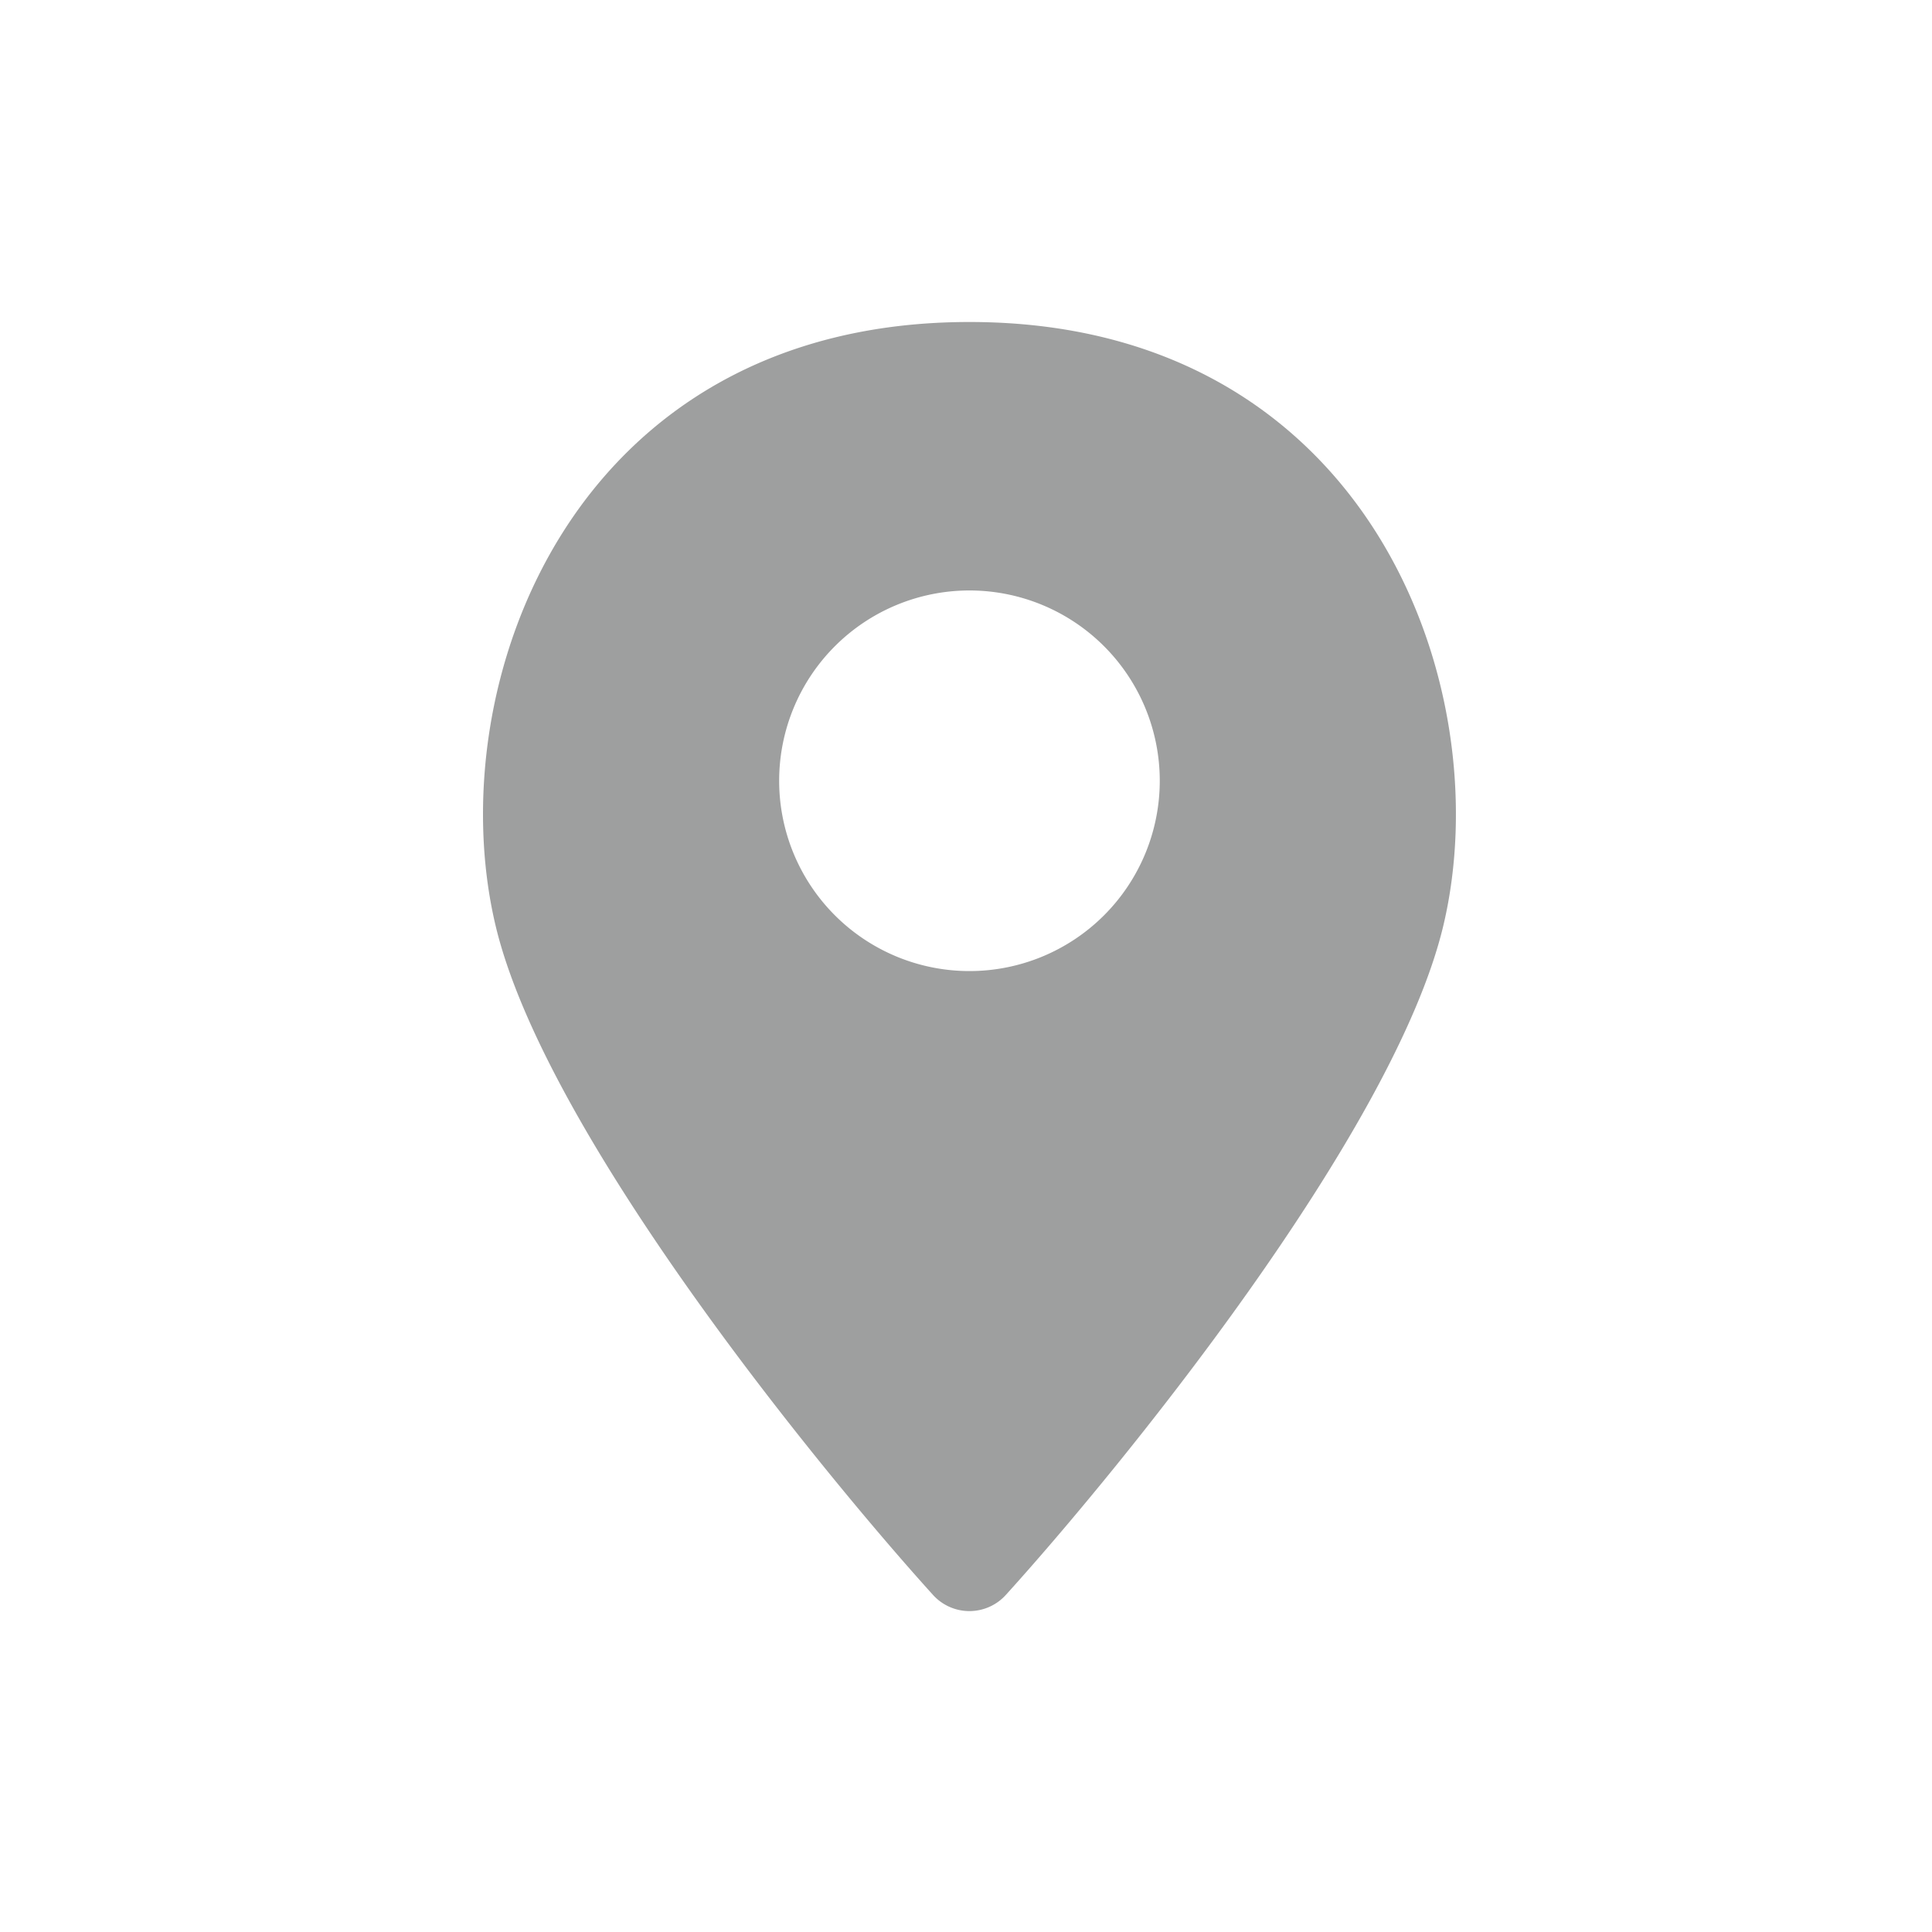
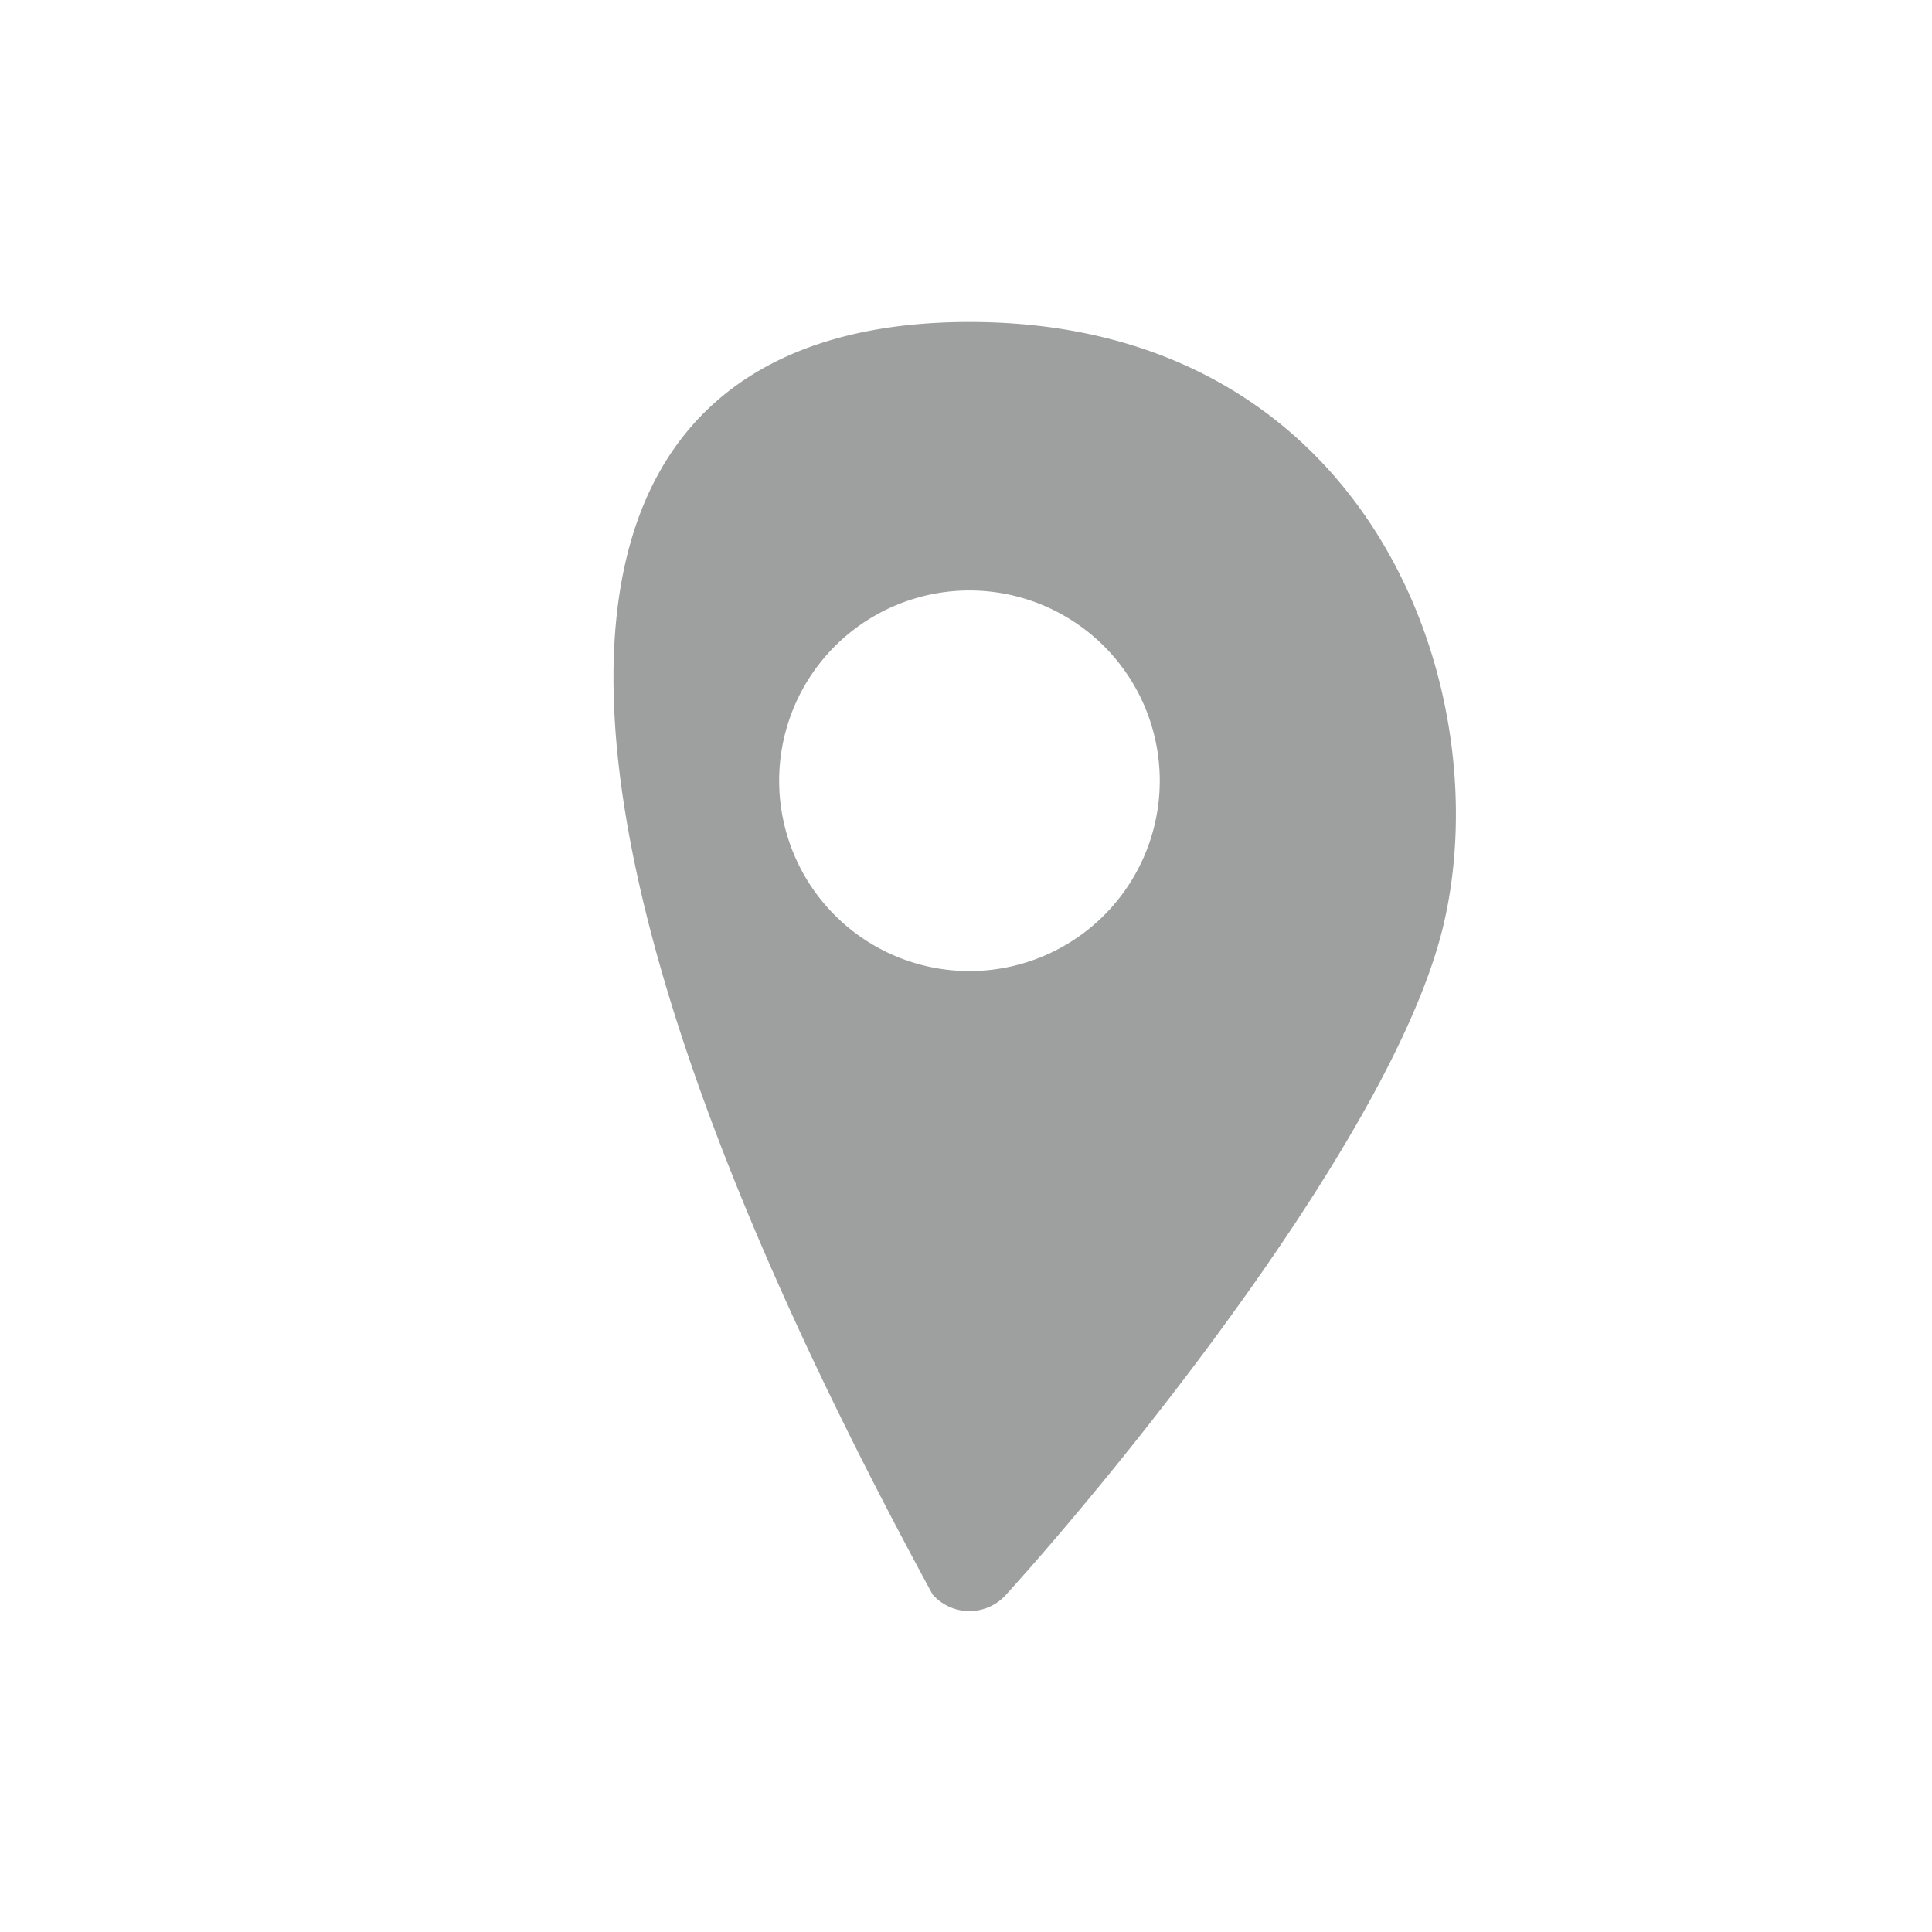
<svg xmlns="http://www.w3.org/2000/svg" width="24" height="24" fill="none">
-   <path fill="#9E9F9F" d="M12.043 4c4.948 0 6.593 4.521 5.887 7.497-.617 2.594-4.054 6.791-5.43 8.31a.61.61 0 0 1-.915 0c-1.375-1.52-4.813-5.716-5.429-8.31C5.45 8.521 7.095 4 12.043 4m0 3.335a2.364 2.364 0 1 0 0 4.728 2.364 2.364 0 0 0 0-4.728" />
+   <path fill="#9E9F9F" d="M12.043 4c4.948 0 6.593 4.521 5.887 7.497-.617 2.594-4.054 6.791-5.43 8.31a.61.61 0 0 1-.915 0C5.45 8.521 7.095 4 12.043 4m0 3.335a2.364 2.364 0 1 0 0 4.728 2.364 2.364 0 0 0 0-4.728" />
</svg>